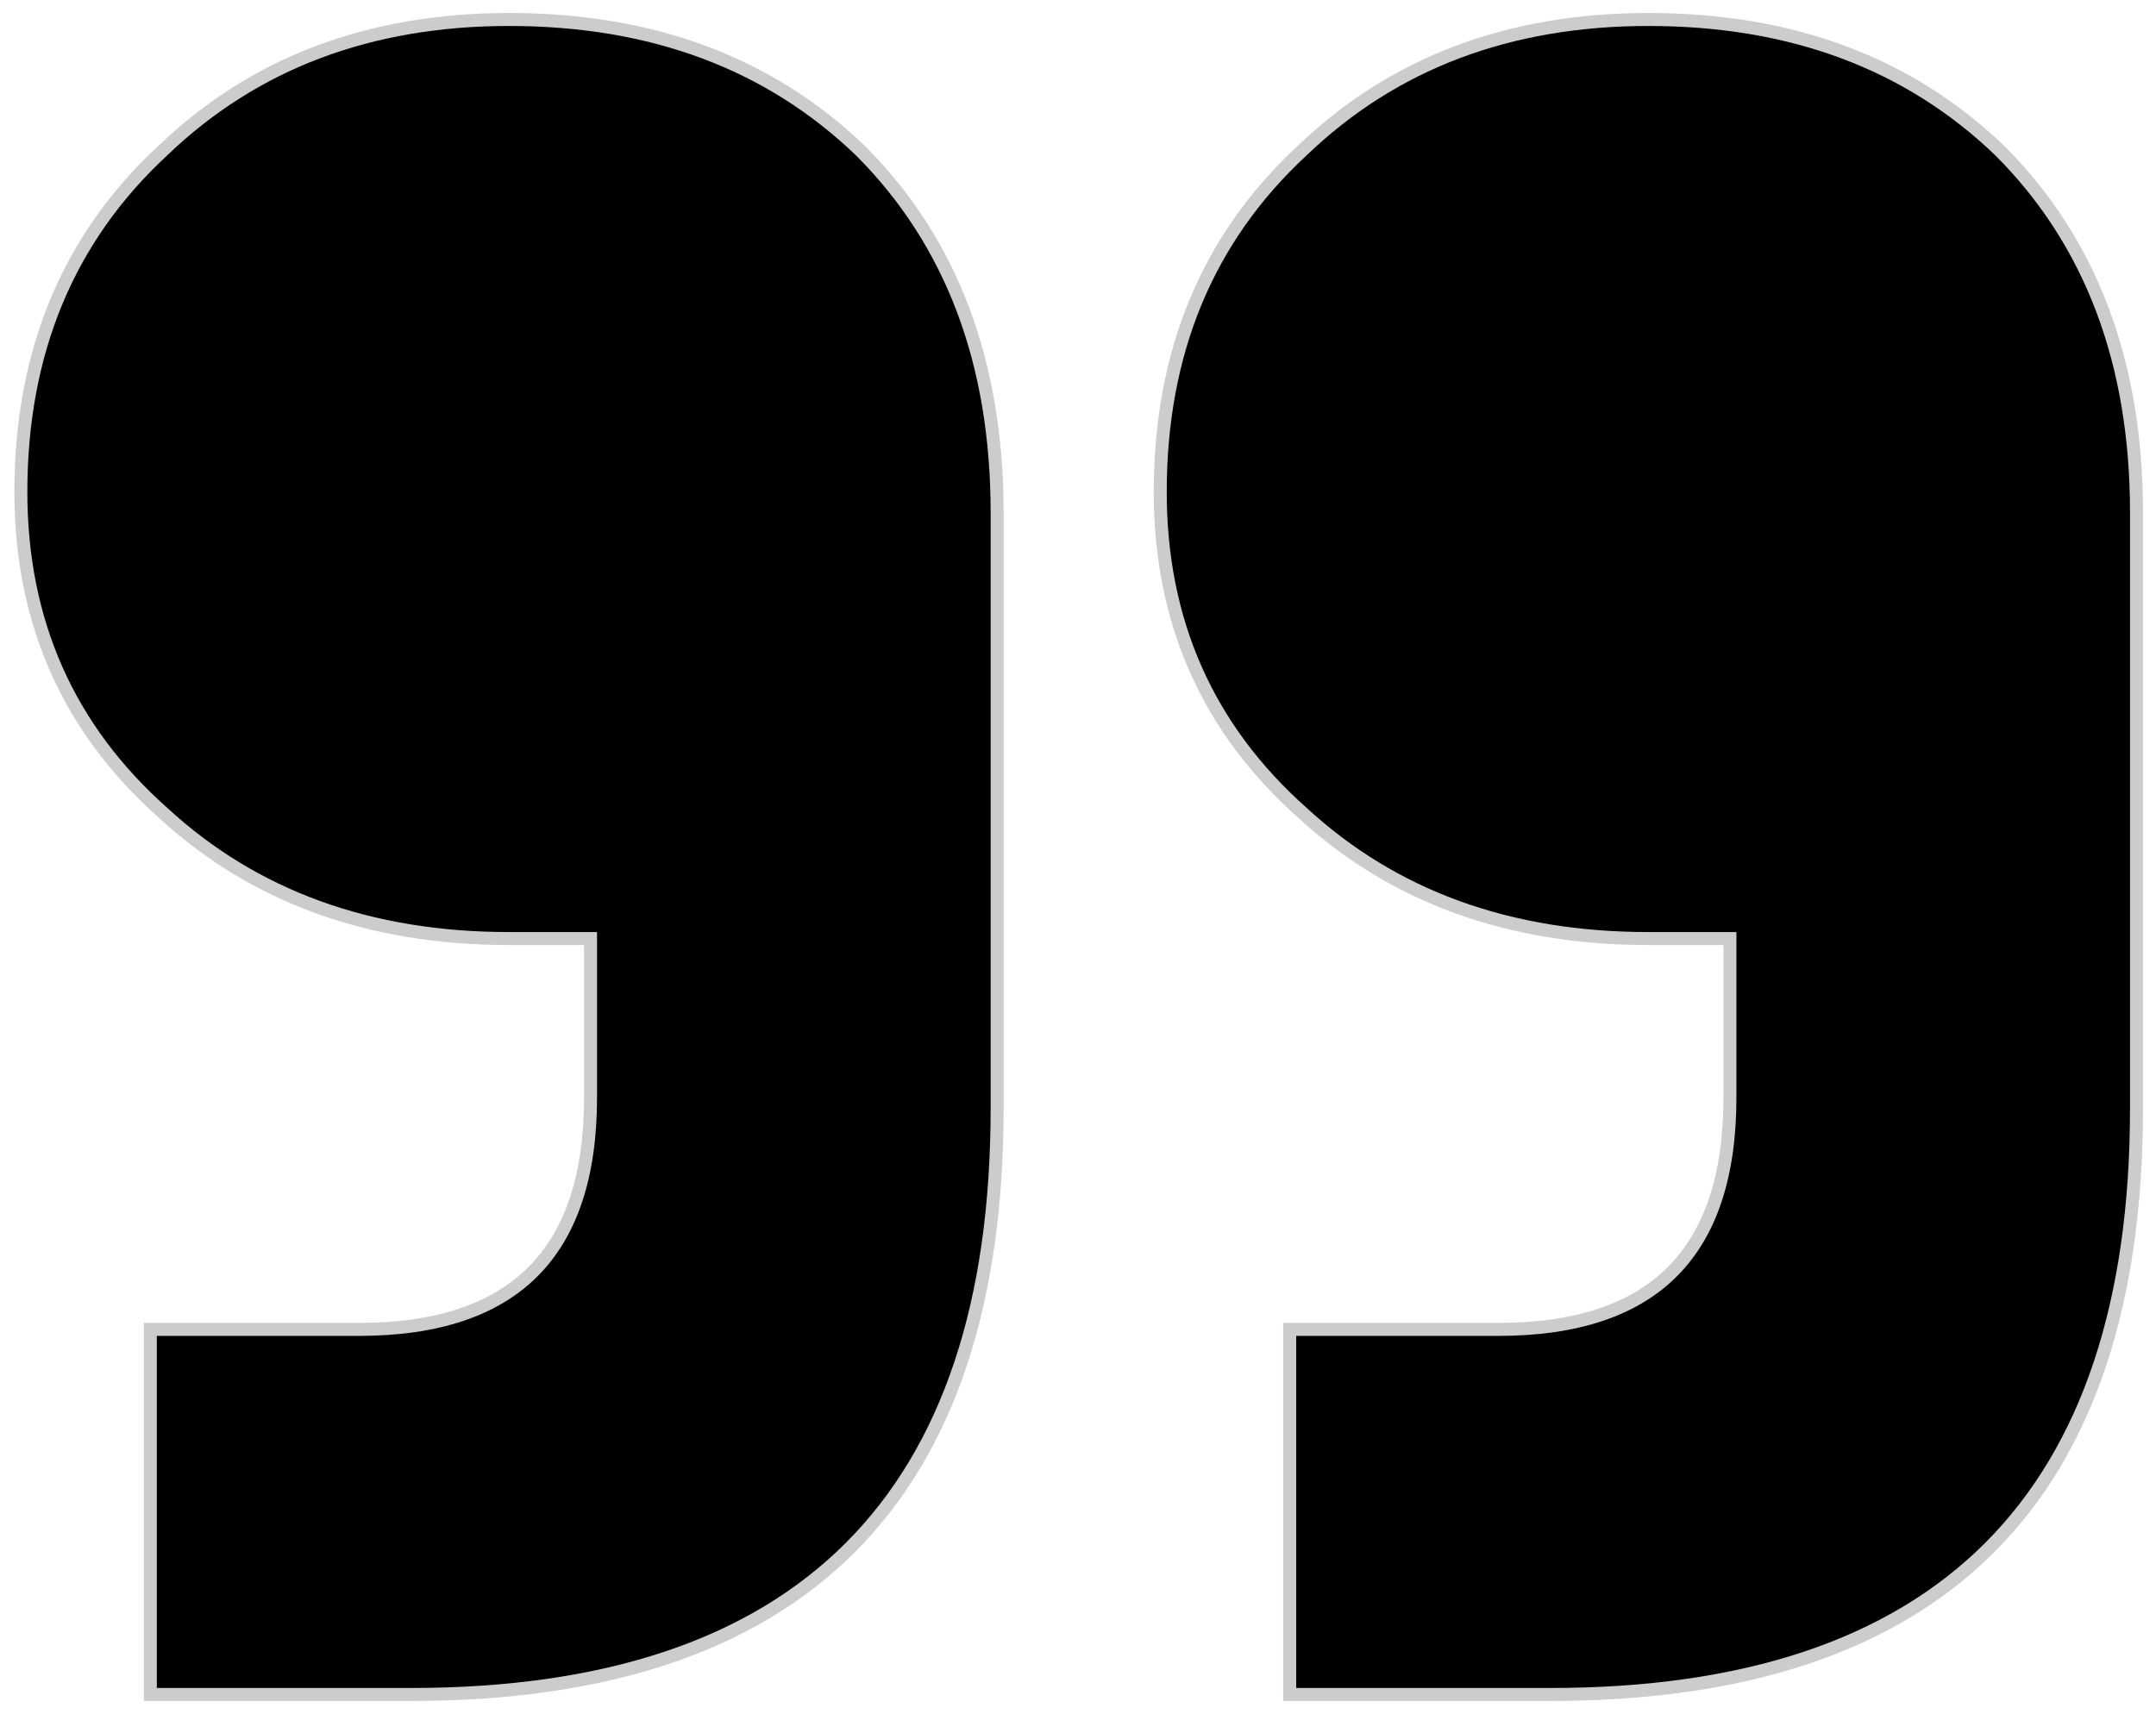
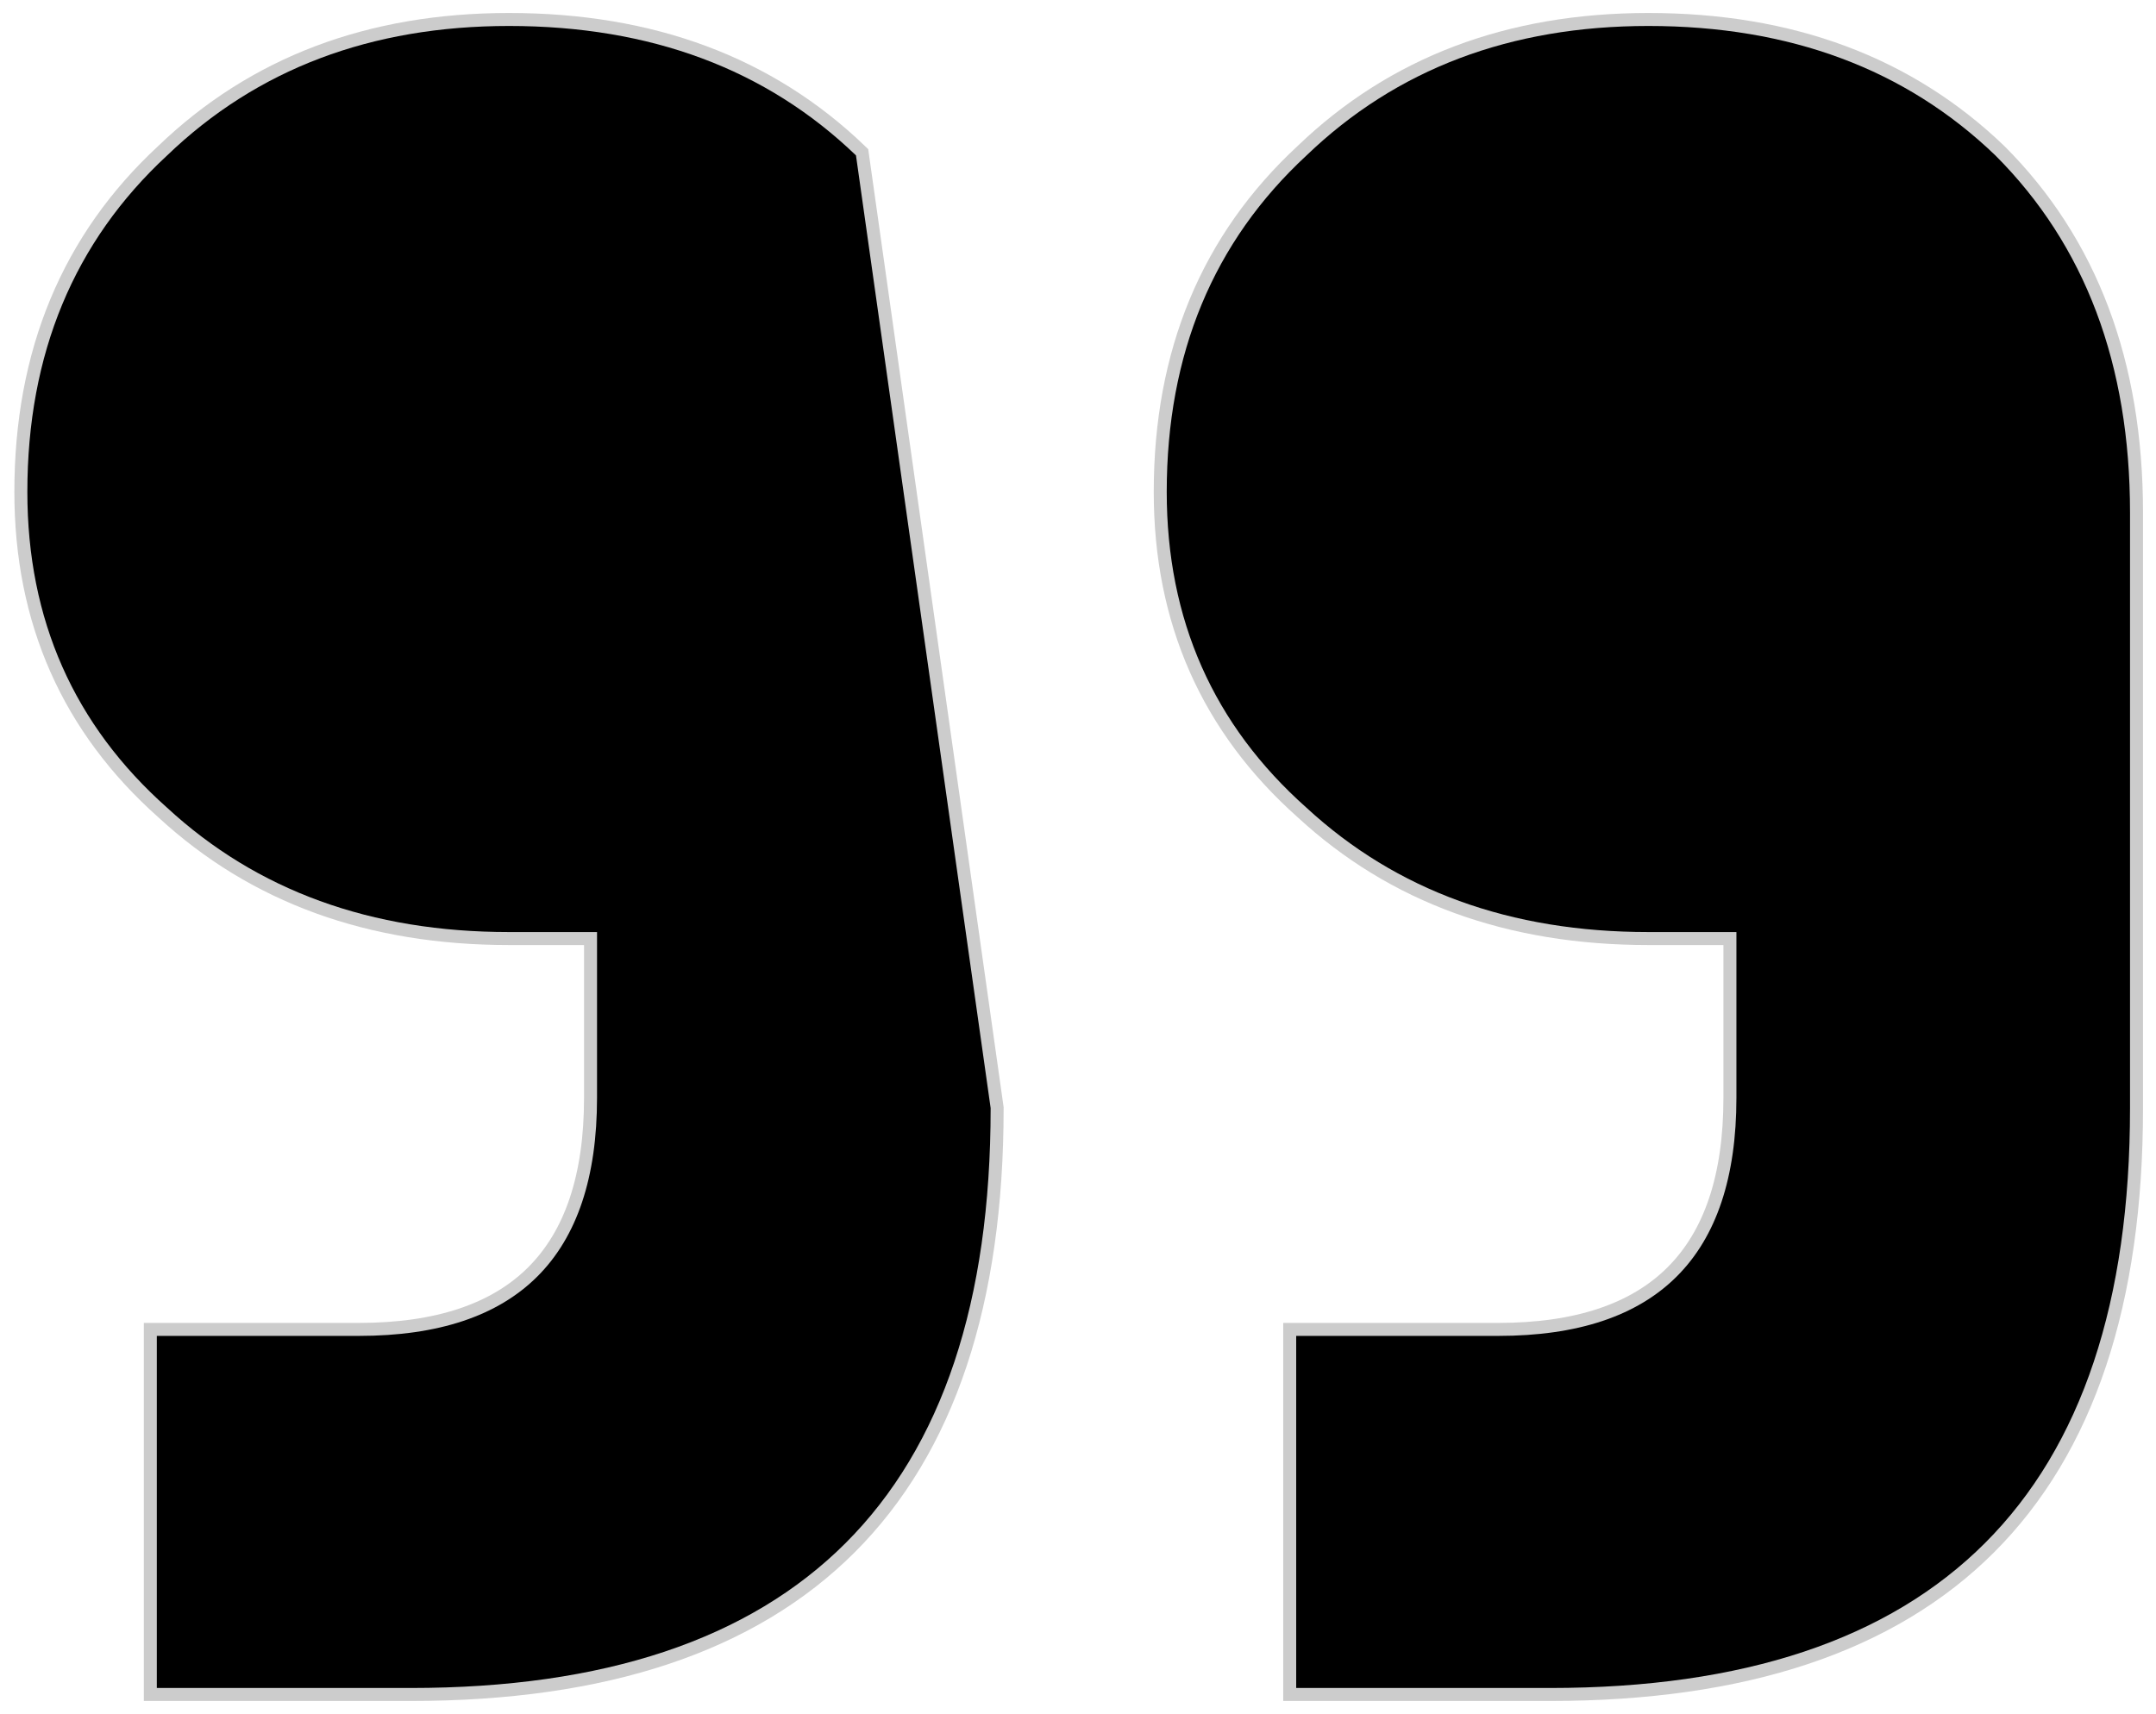
<svg xmlns="http://www.w3.org/2000/svg" width="83" height="66" viewBox="0 0 83 66" fill="none">
-   <path d="M 76.963 1 L 76.963 14.558 L 69.187 14.558 C 63.073 14.558 60.016 17.615 60.016 23.729 L 60.016 30.109 L 63.405 30.109 C 68.722 30.109 73.108 31.704 76.564 34.894 C 80.153 38.084 81.947 42.138 81.947 47.056 C 81.947 52.373 80.153 56.693 76.564 60.016 C 73.108 63.339 68.722 65 63.405 65 C 57.955 65 53.503 63.339 50.047 60.016 C 46.591 56.56 44.863 51.974 44.863 46.259 L 44.863 23.33 C 44.863 8.443 52.306 1 67.193 1 L 76.963 1 Z M 33.1 1 L 33.1 14.558 L 25.324 14.558 C 19.21 14.558 16.153 17.615 16.153 23.729 L 16.153 30.109 L 19.542 30.109 C 24.859 30.109 29.245 31.704 32.701 34.894 C 36.29 38.084 38.084 42.138 38.084 47.056 C 38.084 52.373 36.29 56.693 32.701 60.016 C 29.245 63.339 24.859 65 19.542 65 C 14.092 65 9.64 63.339 6.184 60.016 C 2.728 56.56 1 51.974 1 46.259 L 1 23.33 C 1 8.443 8.443 1 23.33 1 L 33.1 1 Z" fill="black" stroke="black" stroke-opacity="0.2" style="transform-box: fill-box; transform-origin: 50% 50%;" transform="matrix(-1, 0, 0, -1, 0, -0)" />
+   <path d="M 76.963 1 L 76.963 14.558 L 69.187 14.558 C 63.073 14.558 60.016 17.615 60.016 23.729 L 60.016 30.109 L 63.405 30.109 C 68.722 30.109 73.108 31.704 76.564 34.894 C 80.153 38.084 81.947 42.138 81.947 47.056 C 81.947 52.373 80.153 56.693 76.564 60.016 C 73.108 63.339 68.722 65 63.405 65 C 57.955 65 53.503 63.339 50.047 60.016 L 44.863 23.33 C 44.863 8.443 52.306 1 67.193 1 L 76.963 1 Z M 33.1 1 L 33.1 14.558 L 25.324 14.558 C 19.21 14.558 16.153 17.615 16.153 23.729 L 16.153 30.109 L 19.542 30.109 C 24.859 30.109 29.245 31.704 32.701 34.894 C 36.29 38.084 38.084 42.138 38.084 47.056 C 38.084 52.373 36.29 56.693 32.701 60.016 C 29.245 63.339 24.859 65 19.542 65 C 14.092 65 9.64 63.339 6.184 60.016 C 2.728 56.56 1 51.974 1 46.259 L 1 23.33 C 1 8.443 8.443 1 23.33 1 L 33.1 1 Z" fill="black" stroke="black" stroke-opacity="0.2" style="transform-box: fill-box; transform-origin: 50% 50%;" transform="matrix(-1, 0, 0, -1, 0, -0)" />
</svg>